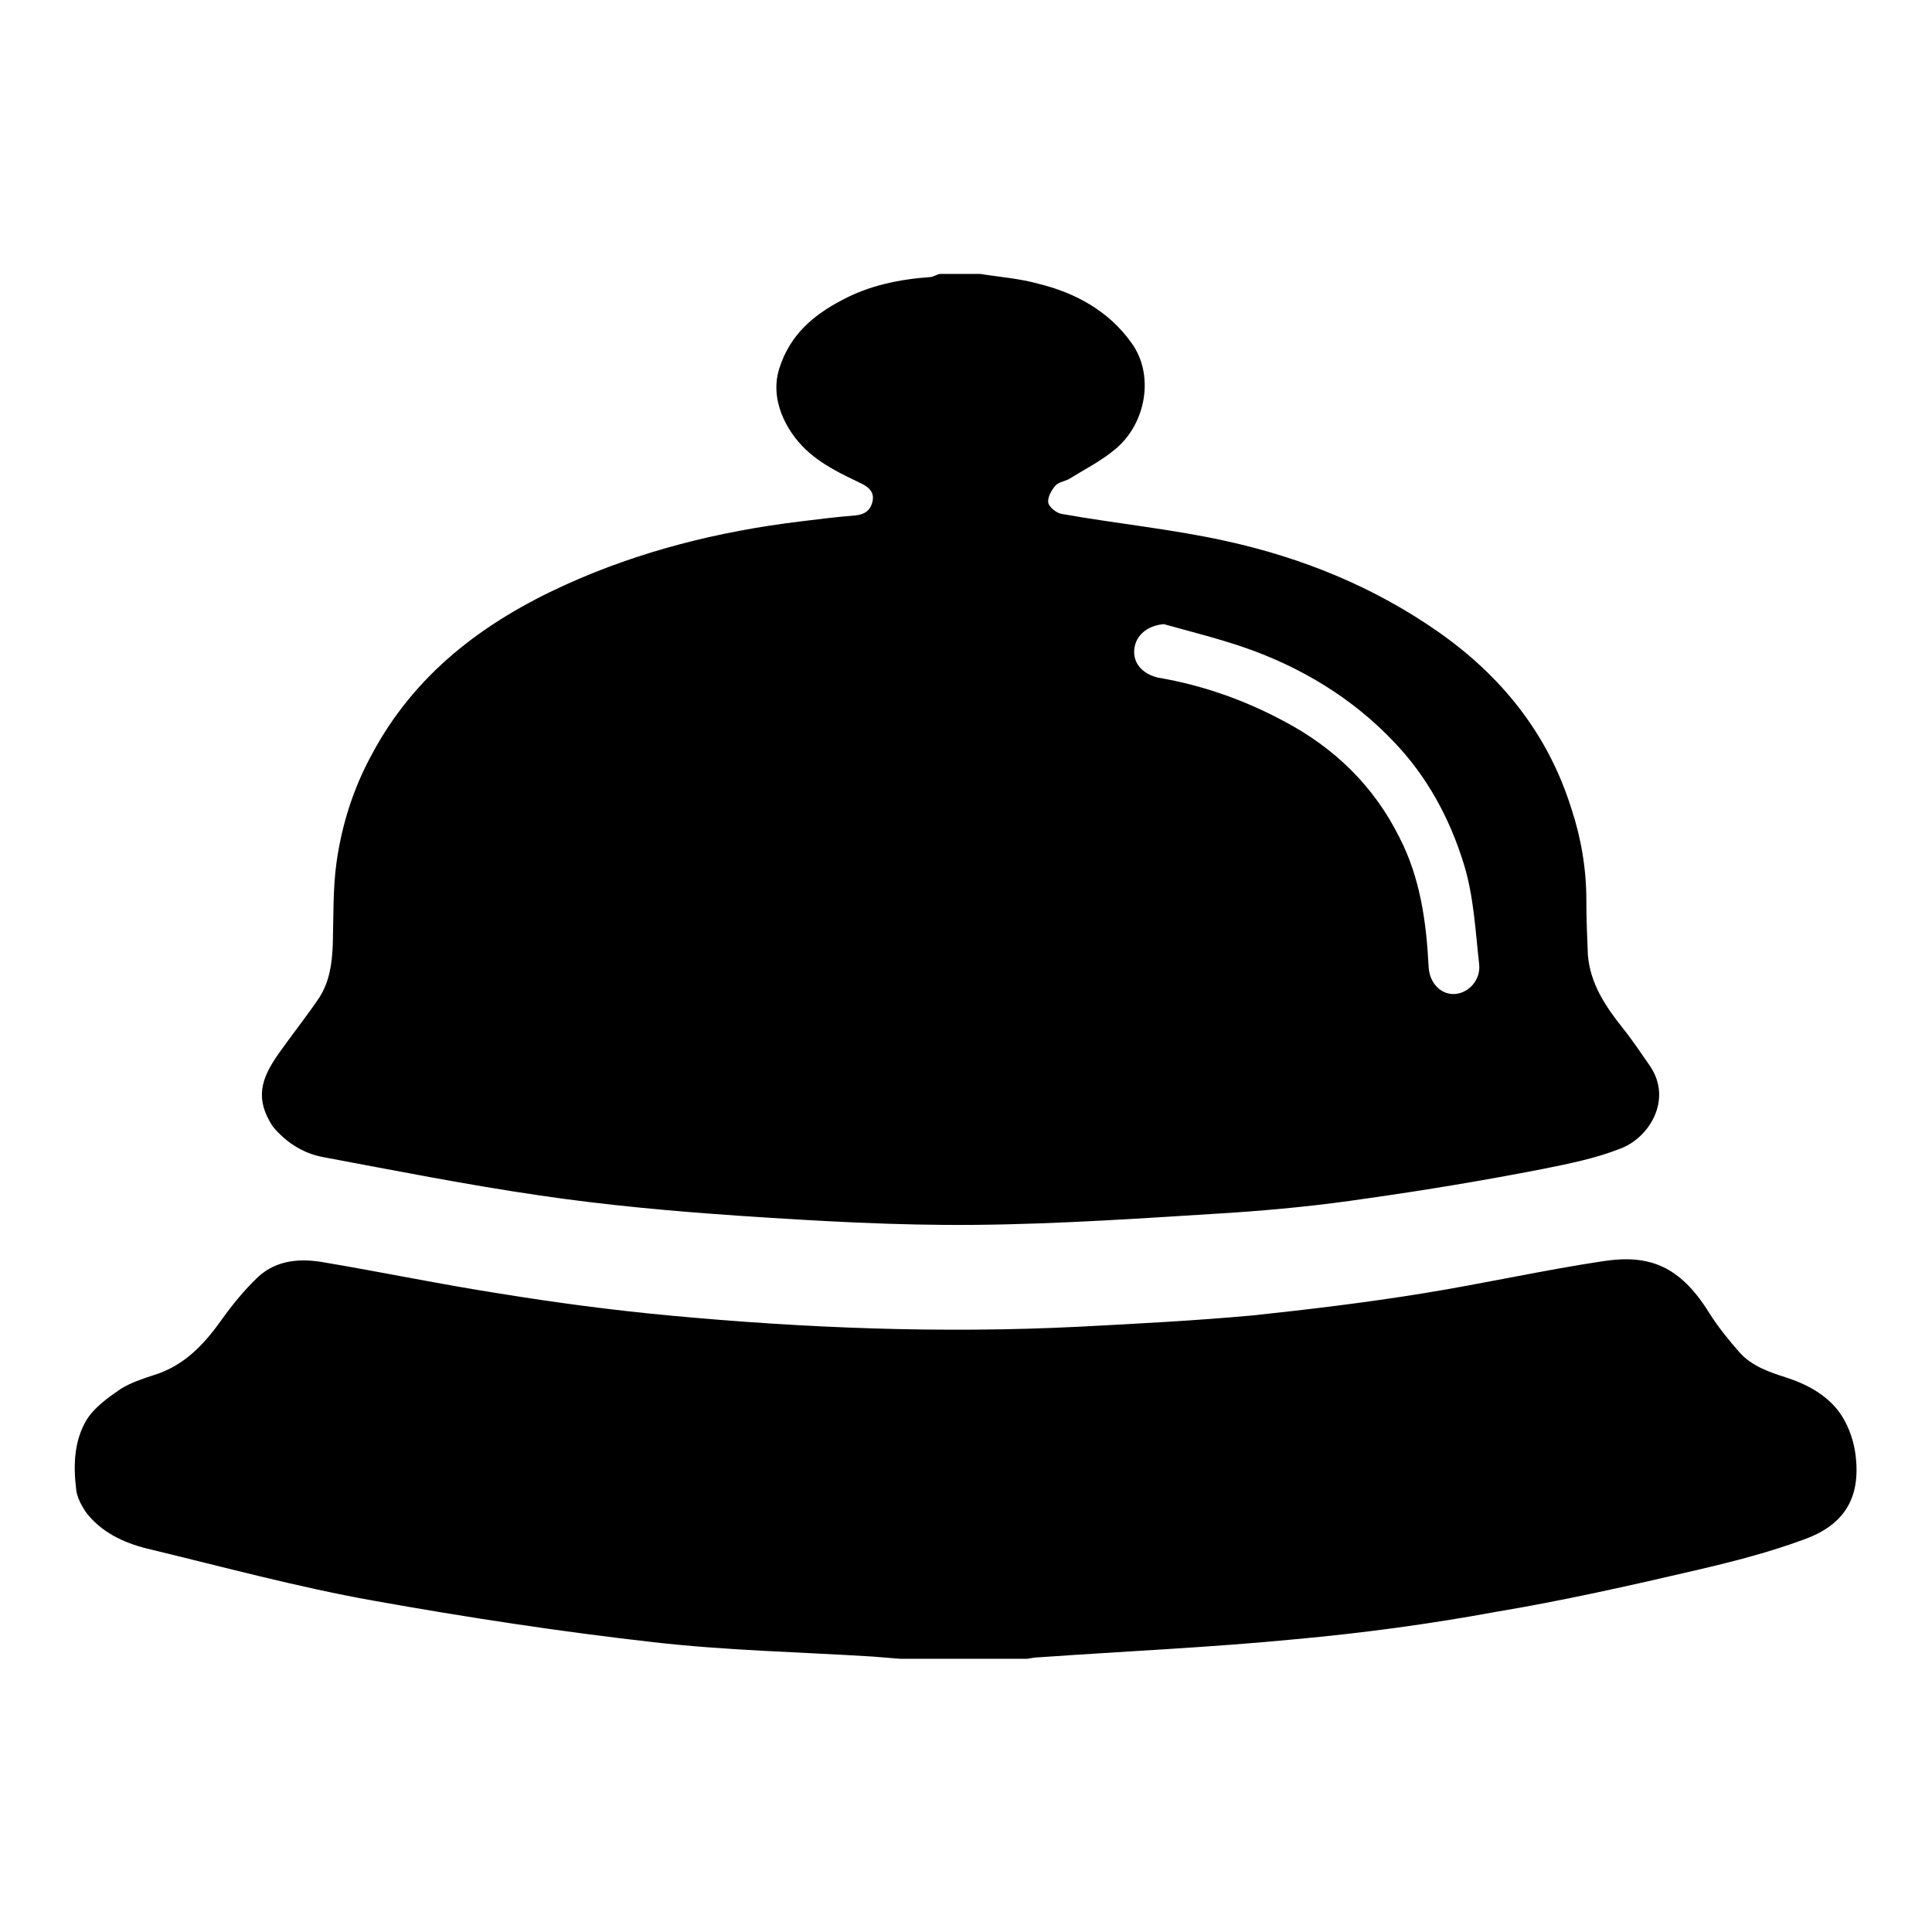
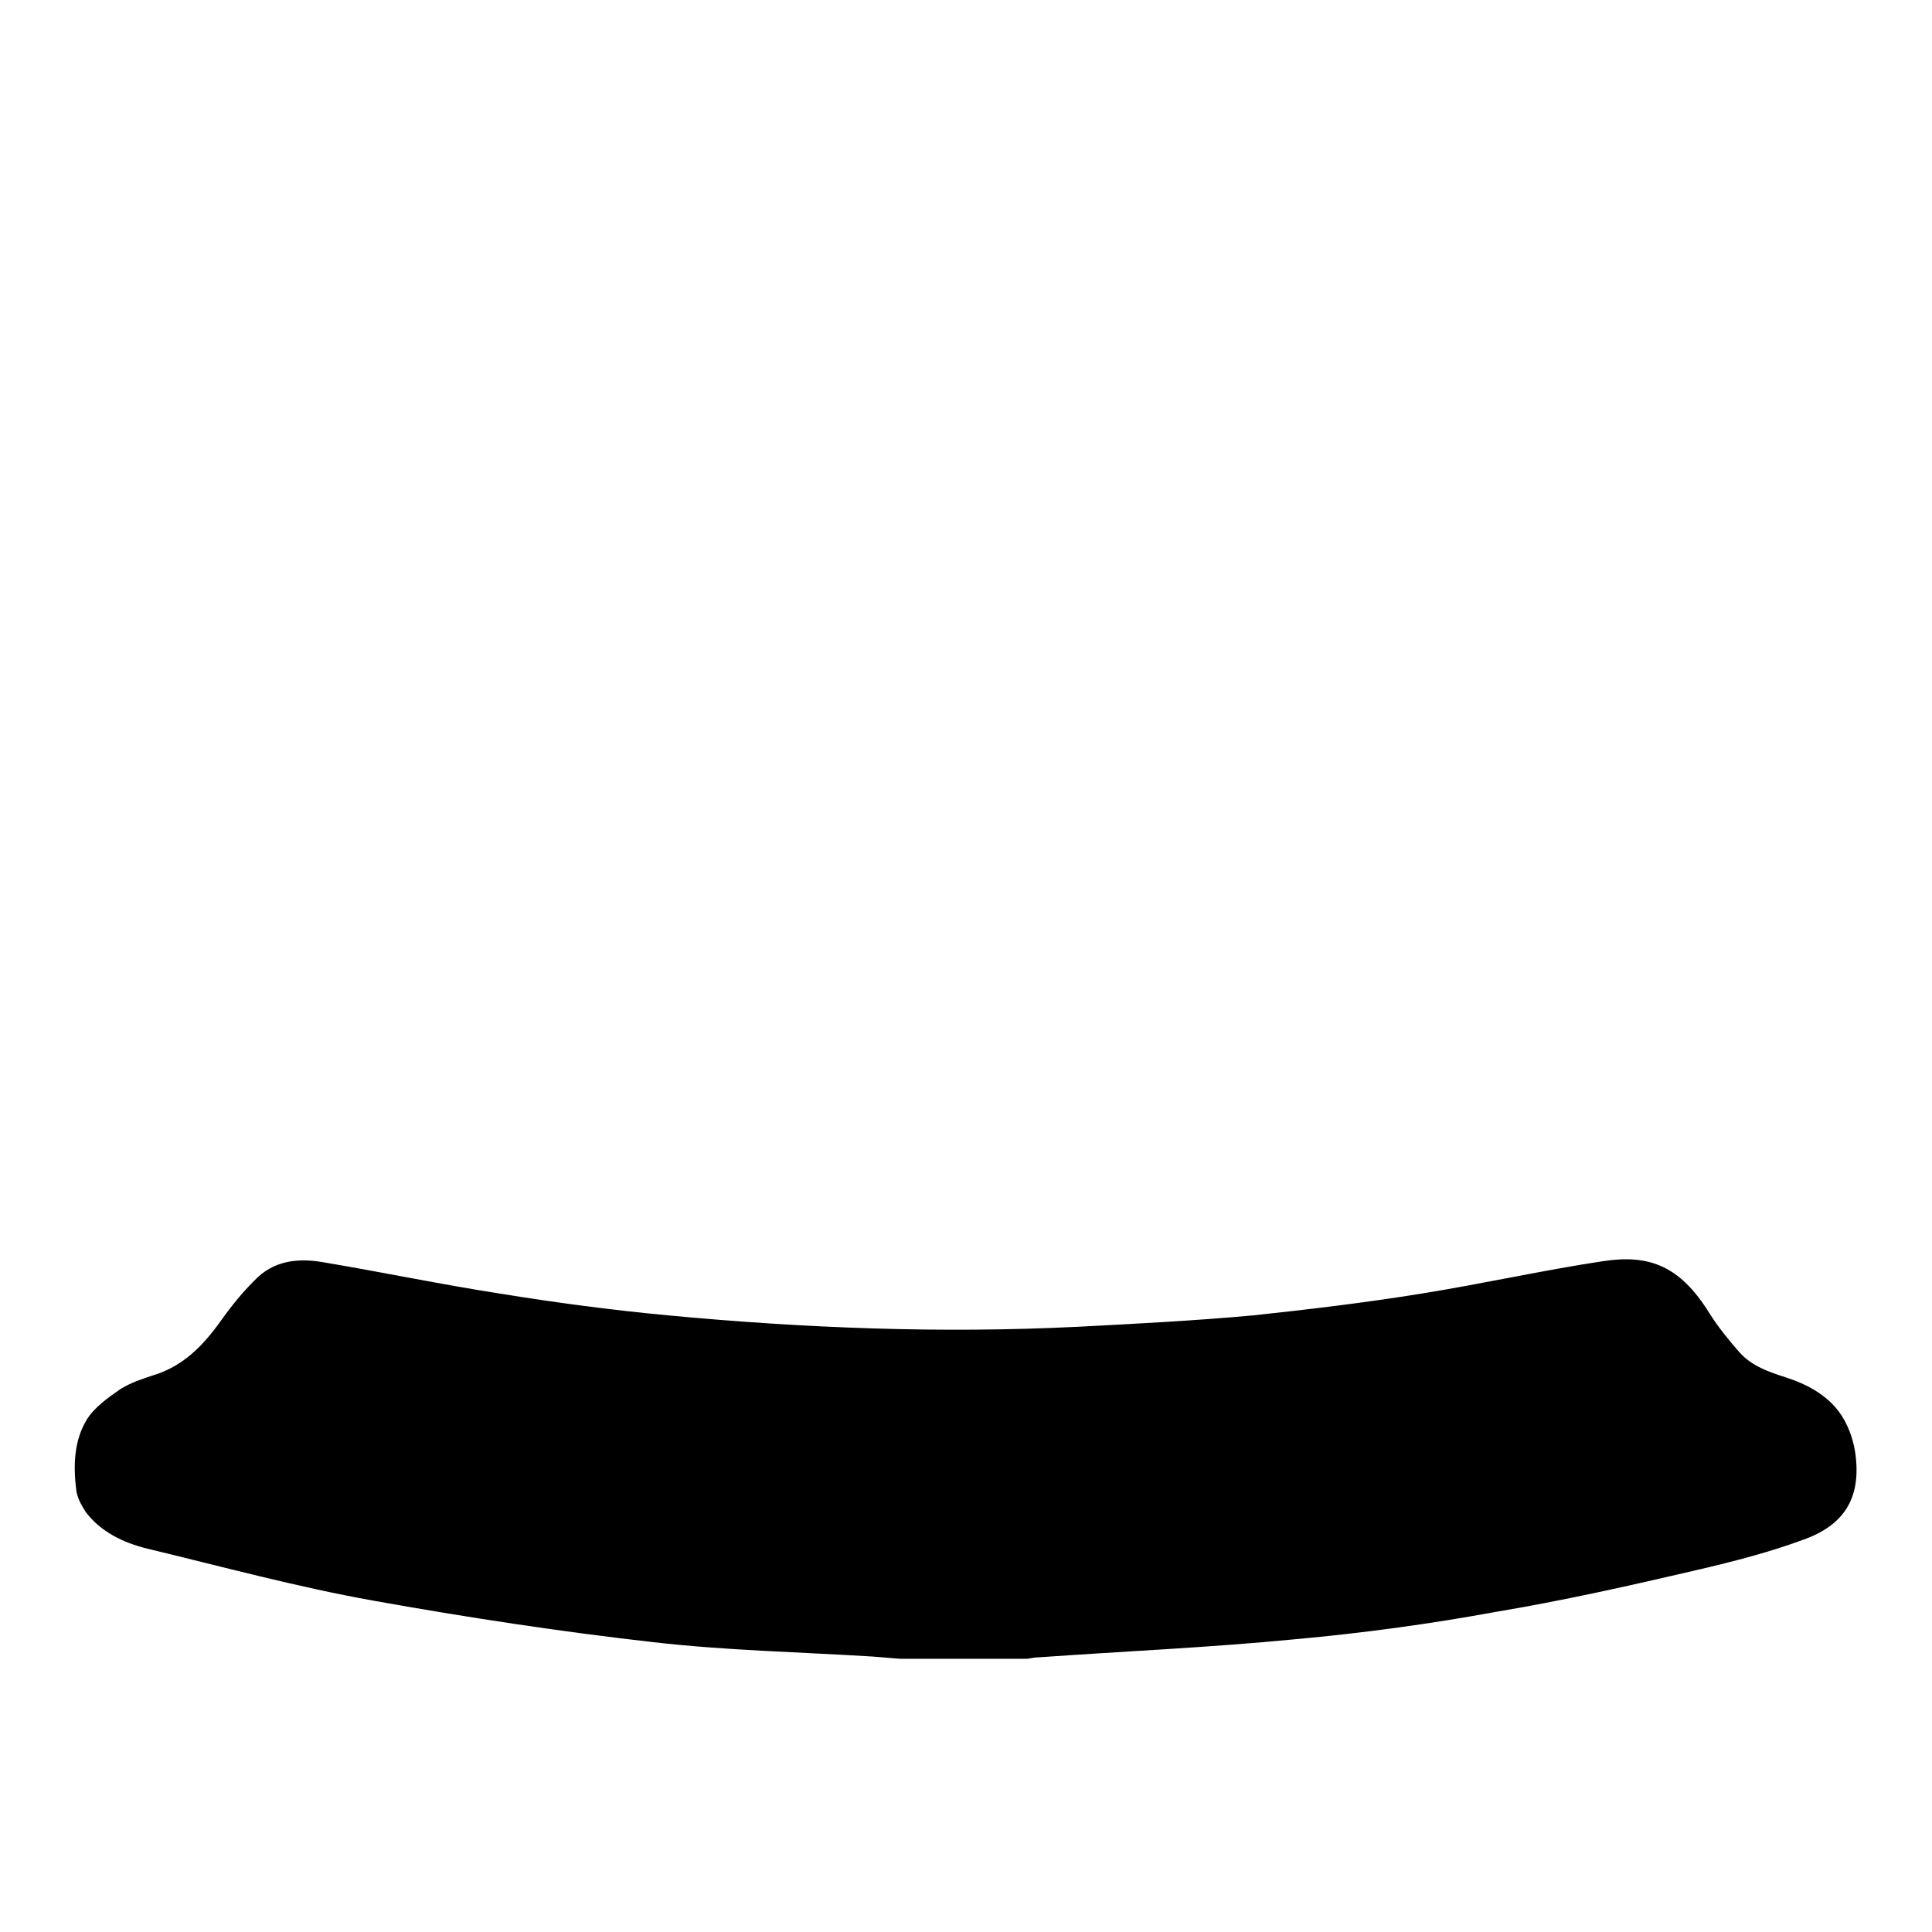
<svg xmlns="http://www.w3.org/2000/svg" version="1.1" x="0px" y="0px" viewBox="0 0 256 256" enable-background="new 0 0 256 256" xml:space="preserve">
  <g>
    <g>
-       <path fill="#000000" d="M42.7,153.3c9.6,1.8,19.2,3.7,28.8,5.1c8.8,1.3,17.7,2.1,26.5,2.7c10.4,0.7,20.8,1.3,31.2,1.2c11.3-0.1,22.6-0.9,33.9-1.6c6-0.4,12-1,18-1.9c7.8-1.1,15.6-2.4,23.3-3.9c3.5-0.7,7-1.4,10.3-2.7c3.8-1.4,7-6.5,3.9-11c-1.2-1.7-2.3-3.4-3.6-5c-2.3-2.9-4.3-5.9-4.6-9.7c-0.1-2.4-0.2-4.8-0.2-7.2c0-4.2-0.7-8.3-2-12.2c-3.1-9.9-9.3-17.6-17.8-23.5c-8.5-5.9-17.9-9.7-27.9-11.9c-7.2-1.6-14.5-2.3-21.8-3.6c-0.7-0.1-1.7-0.9-1.8-1.5c-0.1-0.7,0.4-1.6,0.9-2.2c0.4-0.5,1.2-0.6,1.8-0.9c2.1-1.3,4.3-2.4,6.2-4c4.1-3.4,5.2-9.9,2.1-14.1c-3-4.2-7.4-6.6-12.3-7.8c-2.5-0.7-5.2-0.9-7.7-1.3c-1.8,0-3.6,0-5.4,0c-0.4,0.1-0.7,0.3-1.1,0.4c-4.2,0.3-8.2,1.1-11.9,3.1c-3.8,2-6.8,4.6-8.2,8.9c-1.4,4.2,0.9,8.4,3.4,10.8c2.2,2.1,4.8,3.3,7.5,4.6c1,0.5,1.7,1.2,1.4,2.4s-1.1,1.7-2.3,1.8c-2.5,0.2-4.9,0.5-7.3,0.8c-10.7,1.3-21.2,3.9-31.1,8.4c-10.8,4.9-20,11.8-25.7,22.6c-2.4,4.4-3.9,9.2-4.6,14.1c-0.5,3.6-0.4,7.2-0.5,10.9c-0.1,2.5-0.4,4.9-1.8,7.1c-1.7,2.5-3.6,4.9-5.3,7.3c-2.5,3.5-3.2,6.1-0.9,9.7C37.8,151.3,40.1,152.8,42.7,153.3L42.7,153.3z M150.3,86c0.2-1.8,1.7-3.1,3.9-3.3c3.6,1,7.2,1.9,10.7,3.1c7.5,2.6,14.3,6.7,19.8,12.5c4.4,4.6,7.4,10.1,9.3,16.3c1.3,4.3,1.5,8.8,2,13.2c0.2,2-1.3,3.7-3.1,3.9c-1.9,0.2-3.5-1.4-3.6-3.6c-0.3-5.9-1.1-11.8-3.9-17.2c-3.4-6.8-8.6-11.8-15.2-15.3c-5.2-2.8-10.8-4.8-16.7-5.8C151.3,89.3,150.1,87.8,150.3,86L150.3,86z" />
      <path fill="#000000" d="M245.8,192.3c-0.3-1.8-1-3.7-2.1-5.2c-1.7-2.3-4.3-3.7-7.1-4.6c-2.2-0.7-4.5-1.5-6.1-3.3c-1.4-1.6-2.8-3.3-4-5.2c-3.9-6.3-8-7.8-14-6.9c-8,1.2-16,3-24.1,4.3c-7.4,1.2-14.9,2.1-22.4,2.9c-7.7,0.7-15.4,1.1-23.1,1.5c-18.1,0.9-36.2,0.2-54.3-1.5c-7.5-0.7-15-1.7-22.4-2.9c-7.7-1.2-15.4-2.8-23.1-4.1c-3.2-0.6-6.4-0.4-8.9,1.9c-1.9,1.8-3.5,3.8-5,5.9c-2.3,3.2-4.9,5.9-8.8,7.1c-1.5,0.5-3.1,1-4.5,1.9c-1.6,1.1-3.4,2.4-4.4,4c-1.7,2.8-1.8,6.1-1.4,9.3c0.1,1,0.7,2.1,1.3,3c2,2.6,4.9,4,8.1,4.8c10,2.4,19.9,5.1,30,6.9c12.3,2.2,24.7,4.1,37.1,5.5c9.6,1.1,19.3,1.3,29,1.9c1.2,0.1,2.4,0.2,3.7,0.3c5.6,0,11.2,0,16.8,0c0.6-0.1,1.1-0.2,1.6-0.2c11.3-0.8,22.7-1.3,34-2.4c8.8-0.8,17.7-2,26.4-3.6c9-1.5,17.9-3.5,26.9-5.6c4.7-1.1,9.4-2.3,14-4C244.6,202,246.7,198.2,245.8,192.3L245.8,192.3z" />
    </g>
  </g>
</svg>